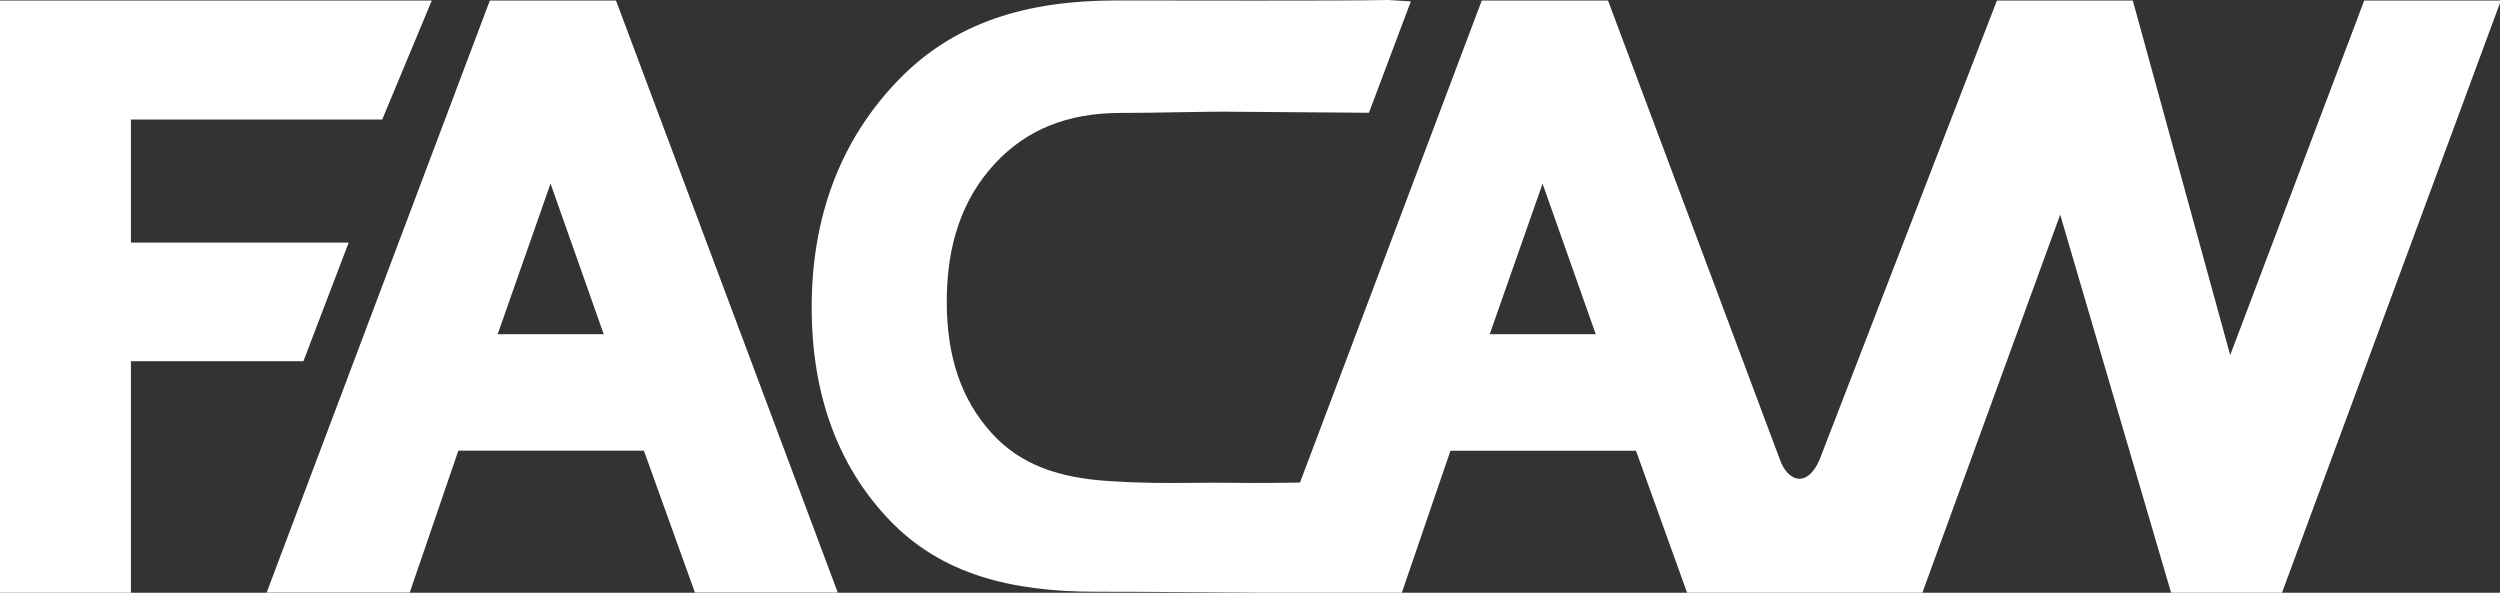
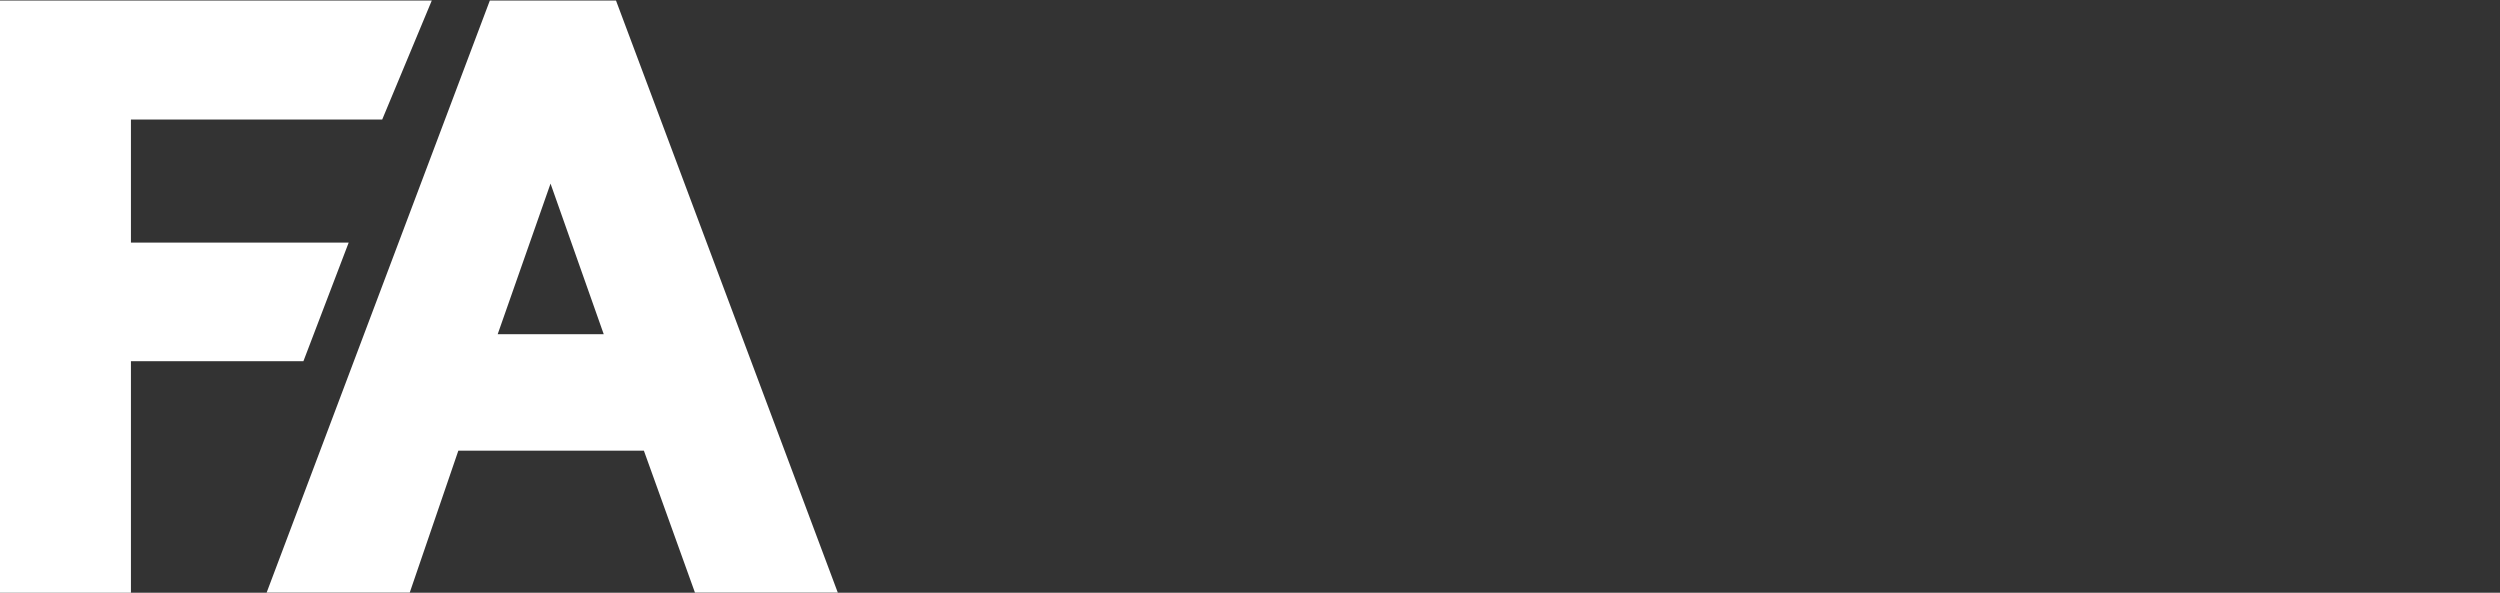
<svg xmlns="http://www.w3.org/2000/svg" version="1.1" id="圖層_1" x="0px" y="0px" viewBox="0 0 2833.6 671.8" style="enable-background:new 0 0 2833.6 671.8;" xml:space="preserve">
  <rect x="0" y="0" width="2833.6" height="671.8" fill="#333333" stroke="none" />
  <style type="text/css">
	.st0{fill:#FFFFFF;}
</style>
  <polygon class="st0" points="395.2,275 148.4,275 148.4,135.5 433.2,135.5 489.4,0.6 0,0.6 0,671.8 148.4,671.8 148.4,409.4   343.9,409.4 " />
  <path class="st0" d="M555.2,0.6l-253,671.1h162.2l55.1-160.9h210.3l57.9,160.9h161.9L698.2,0.6H555.2z M564.1,378.8L624,208.1  l60.3,170.7H564.1z" />
-   <path class="st0" d="M1748.4,208.2l60.3,170.6h-120.2L1748.4,208.2z M1265.9,0.5c-101.2,0-184.3,24-248.9,91.5  c-64.3,67.2-97,153.4-97,256.3c0,98.9,29.7,180.1,88.2,241.2c58.8,61.4,137.5,81.2,234,81.2c73.3,0,111.6,0.7,184.4,1.1h162.3  l55.1-160.9h210.3l57.9,160.9h153.2h8.6h104.9l156.2-428.5l125.7,428.5h125.7L2834.6,0.6h-154.9l-151.9,401.9L2417.4,0.6h-154  l-198.1,512.8c-14.5,42.6-39.4,33.1-48.2,6.6c0-0.1-0.1-0.1-0.1-0.2L1822.6,0.6h-143.1l-206,546.3c-16.8,0.4-45.3,0.8-79,0.3  c-16.4-0.2-30.5-0.1-44.3,0.1c-27.4,0.2-53.3,0.5-92.6-2c-56.8-3.6-100.7-17.9-134-54.8c-34-37.7-50.5-86.2-50.5-148.5  c0-65.3,17.7-116.4,54.1-156.1c35.9-38.9,82.6-57.9,142.8-57.9c48.2,0,93.8-1.9,134.4-1.3l147.2,1.1l47.5-126.2L1573.3,0  C1521.2,1.1,1328.5,0.5,1265.9,0.5" />
</svg>